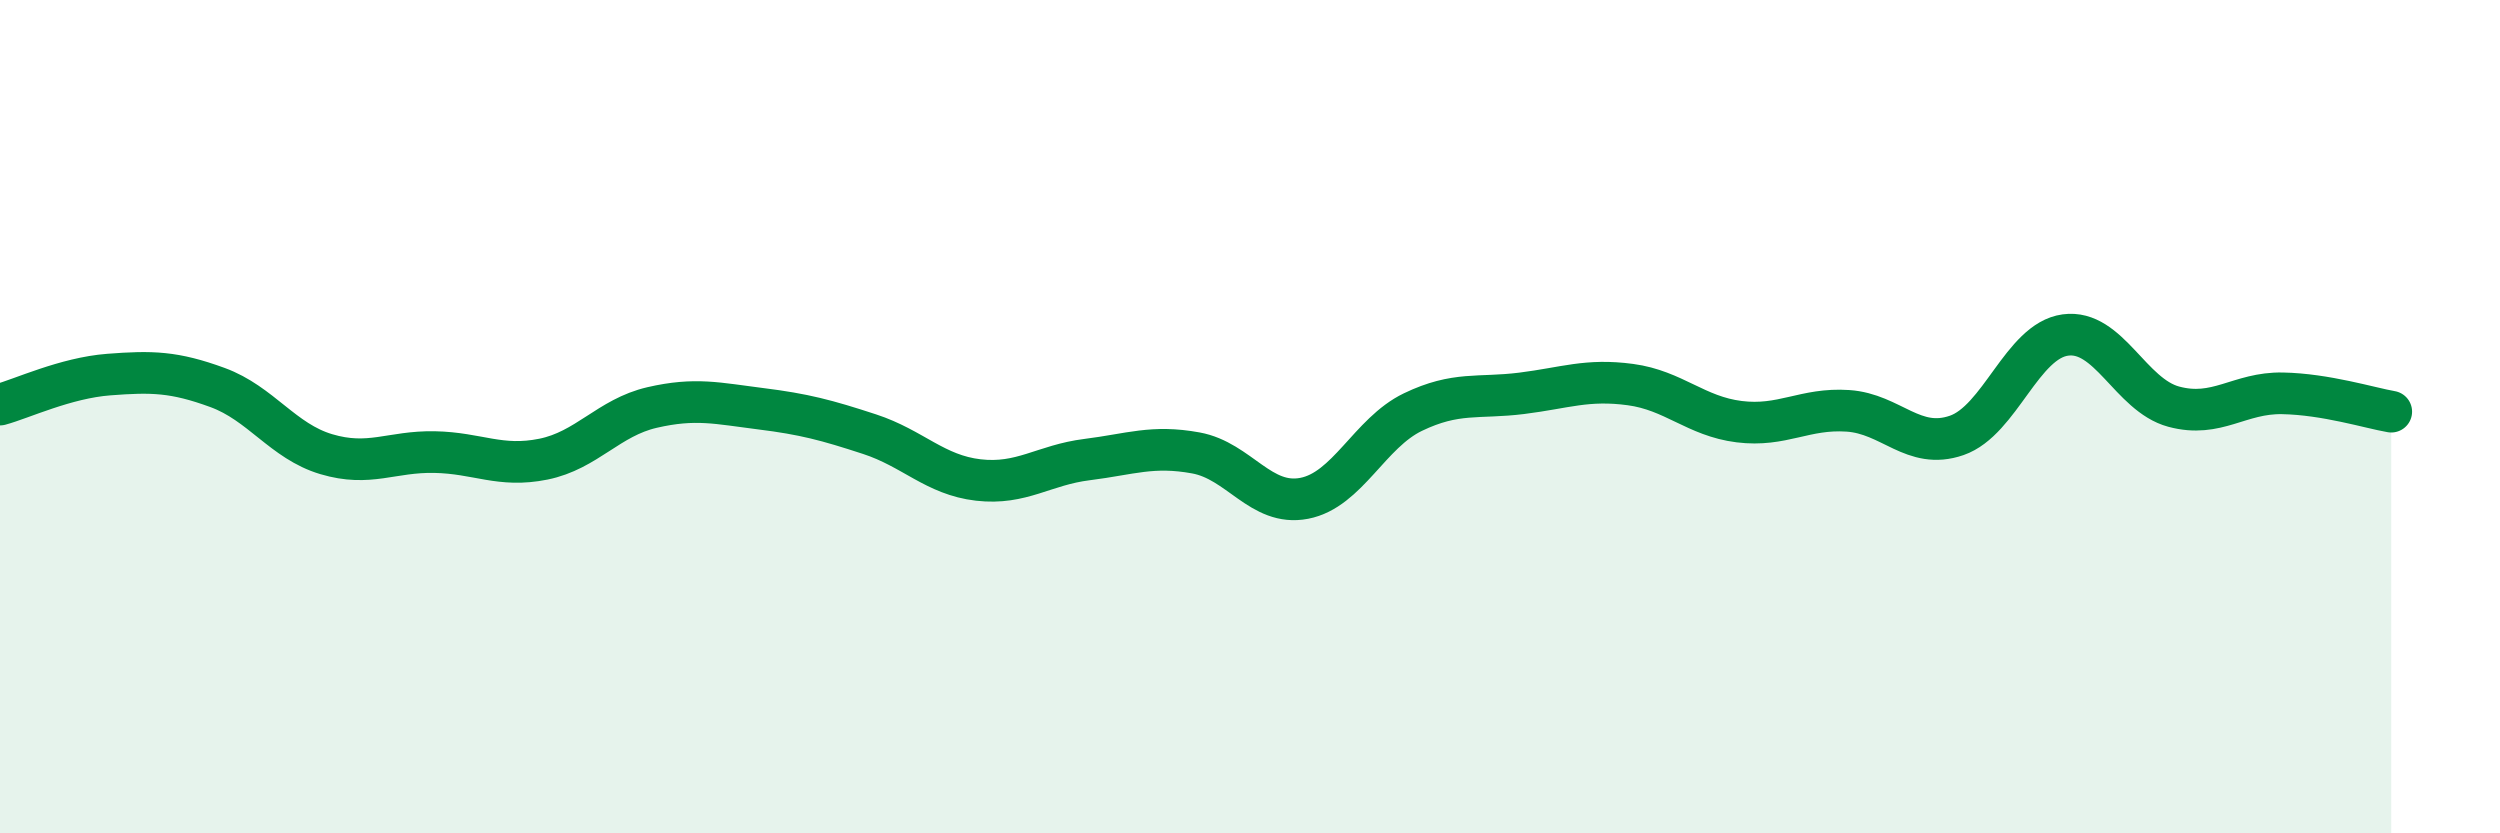
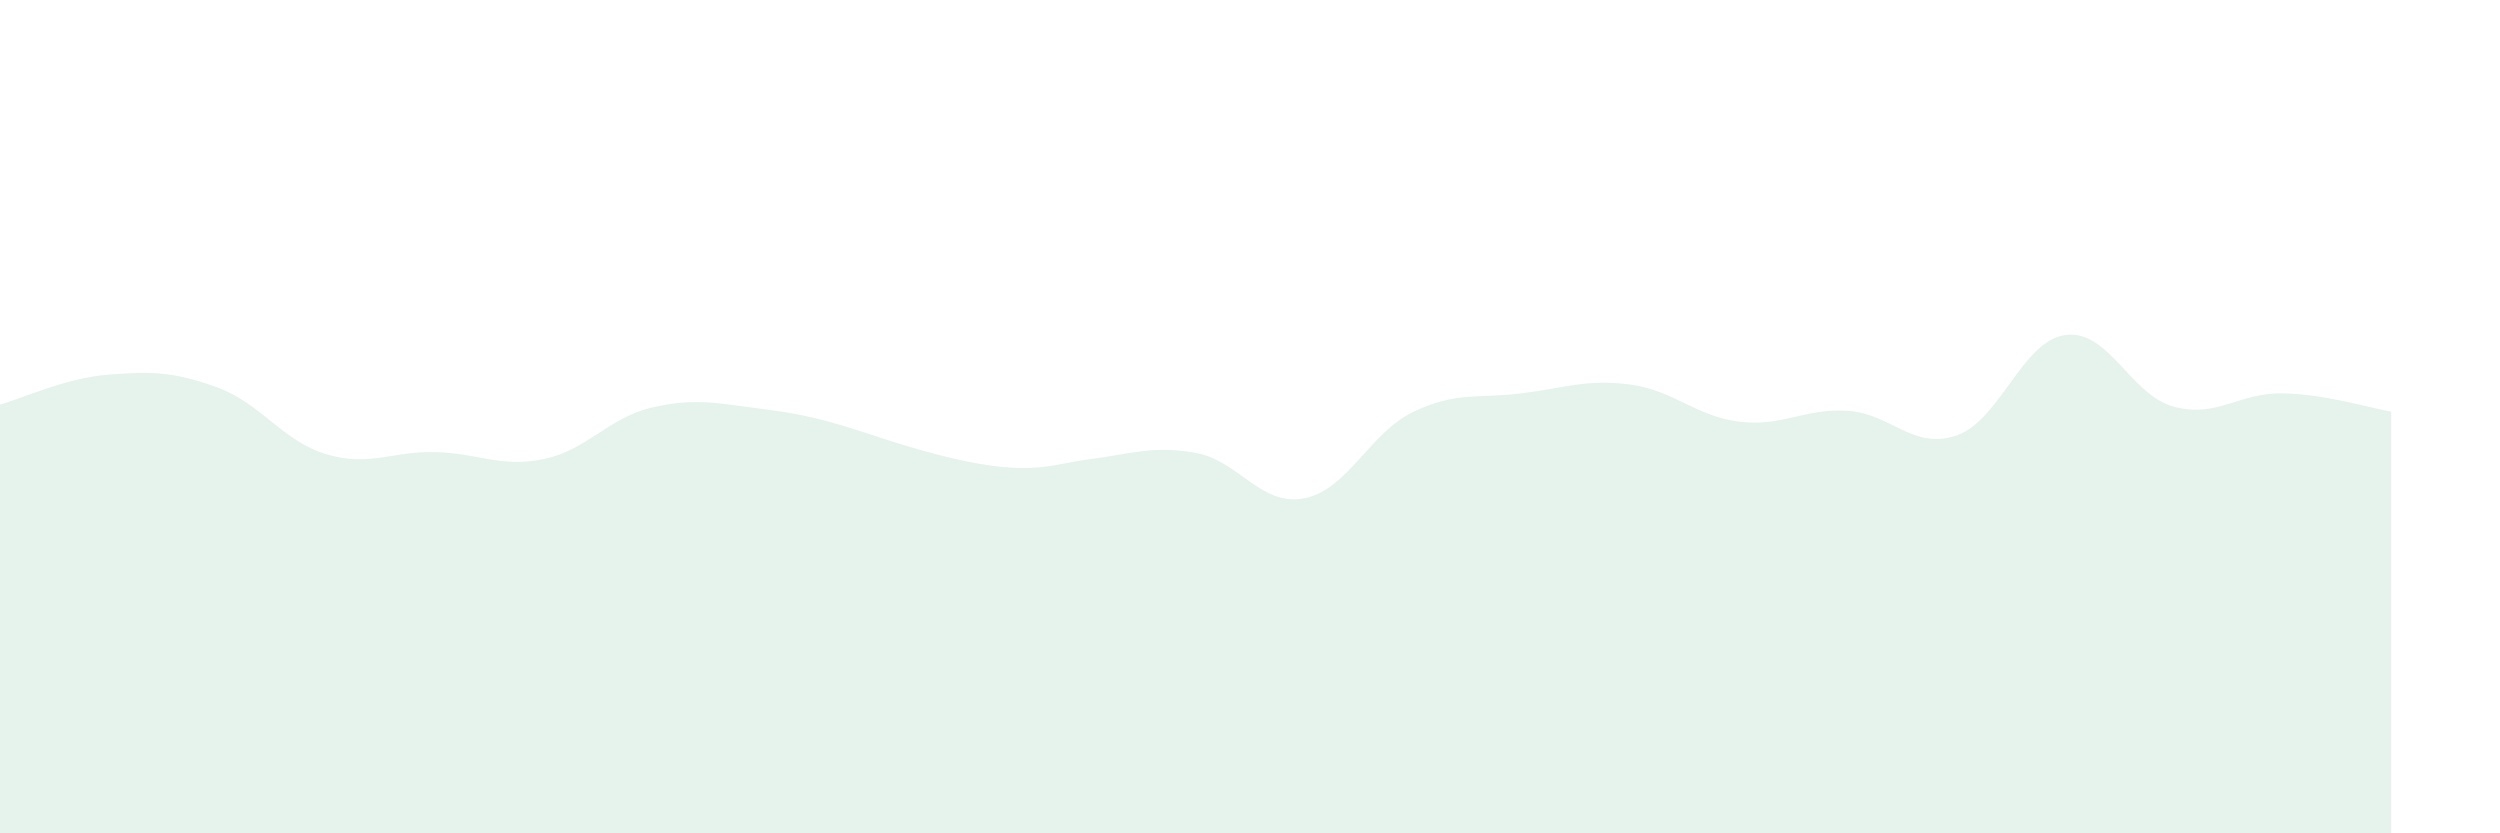
<svg xmlns="http://www.w3.org/2000/svg" width="60" height="20" viewBox="0 0 60 20">
-   <path d="M 0,9.71 C 0.52,9.57 1.57,9.07 2.61,8.99 C 3.65,8.91 4.18,8.92 5.22,9.3 C 6.26,9.68 6.79,10.59 7.83,10.9 C 8.87,11.21 9.39,10.83 10.43,10.85 C 11.47,10.87 12,11.23 13.04,11.02 C 14.08,10.81 14.61,10.02 15.65,9.78 C 16.69,9.54 17.22,9.68 18.26,9.81 C 19.3,9.94 19.83,10.08 20.87,10.42 C 21.91,10.76 22.44,11.4 23.48,11.52 C 24.52,11.64 25.05,11.16 26.09,11.03 C 27.13,10.9 27.66,10.68 28.7,10.87 C 29.74,11.06 30.26,12.16 31.3,11.96 C 32.34,11.76 32.87,10.39 33.91,9.89 C 34.95,9.39 35.48,9.57 36.52,9.44 C 37.56,9.31 38.09,9.09 39.13,9.23 C 40.17,9.37 40.7,9.99 41.74,10.12 C 42.78,10.25 43.31,9.79 44.35,9.86 C 45.39,9.93 45.92,10.81 46.96,10.45 C 48,10.09 48.53,8.18 49.57,8.04 C 50.61,7.9 51.13,9.48 52.17,9.76 C 53.21,10.04 53.74,9.42 54.78,9.44 C 55.82,9.46 56.87,9.79 57.39,9.88L57.39 20L0 20Z" fill="#008740" opacity="0.1" stroke-linecap="round" stroke-linejoin="round" />
-   <path d="M 0,9.71 C 0.52,9.57 1.57,9.07 2.61,8.99 C 3.65,8.91 4.18,8.92 5.22,9.3 C 6.26,9.68 6.79,10.59 7.83,10.9 C 8.87,11.21 9.39,10.83 10.43,10.85 C 11.47,10.87 12,11.23 13.04,11.02 C 14.08,10.81 14.61,10.02 15.65,9.78 C 16.69,9.54 17.22,9.68 18.26,9.81 C 19.3,9.94 19.83,10.08 20.87,10.42 C 21.91,10.76 22.44,11.4 23.48,11.52 C 24.52,11.64 25.05,11.16 26.09,11.03 C 27.13,10.9 27.66,10.68 28.7,10.87 C 29.74,11.06 30.26,12.16 31.3,11.96 C 32.34,11.76 32.87,10.39 33.91,9.89 C 34.95,9.39 35.48,9.57 36.52,9.44 C 37.56,9.31 38.09,9.09 39.13,9.23 C 40.17,9.37 40.7,9.99 41.74,10.12 C 42.78,10.25 43.31,9.79 44.35,9.86 C 45.39,9.93 45.92,10.81 46.96,10.45 C 48,10.09 48.53,8.18 49.57,8.04 C 50.61,7.9 51.13,9.48 52.17,9.76 C 53.21,10.04 53.74,9.42 54.78,9.44 C 55.82,9.46 56.87,9.79 57.39,9.88" stroke="#008740" stroke-width="1" fill="none" stroke-linecap="round" stroke-linejoin="round" />
+   <path d="M 0,9.71 C 0.52,9.57 1.57,9.07 2.61,8.99 C 3.65,8.91 4.18,8.92 5.22,9.3 C 6.26,9.68 6.79,10.59 7.83,10.9 C 8.87,11.21 9.39,10.83 10.43,10.85 C 11.47,10.87 12,11.23 13.04,11.02 C 14.08,10.81 14.61,10.02 15.65,9.78 C 16.69,9.54 17.22,9.68 18.26,9.81 C 19.3,9.94 19.83,10.08 20.87,10.42 C 24.52,11.64 25.05,11.16 26.09,11.03 C 27.13,10.9 27.66,10.68 28.7,10.87 C 29.74,11.06 30.26,12.16 31.3,11.96 C 32.34,11.76 32.87,10.39 33.91,9.89 C 34.95,9.39 35.48,9.57 36.52,9.44 C 37.56,9.31 38.09,9.09 39.13,9.23 C 40.17,9.37 40.7,9.99 41.74,10.12 C 42.78,10.25 43.31,9.79 44.35,9.86 C 45.39,9.93 45.92,10.81 46.96,10.45 C 48,10.09 48.53,8.18 49.57,8.04 C 50.61,7.9 51.13,9.48 52.17,9.76 C 53.21,10.04 53.74,9.42 54.78,9.44 C 55.82,9.46 56.87,9.79 57.39,9.88L57.39 20L0 20Z" fill="#008740" opacity="0.1" stroke-linecap="round" stroke-linejoin="round" />
</svg>